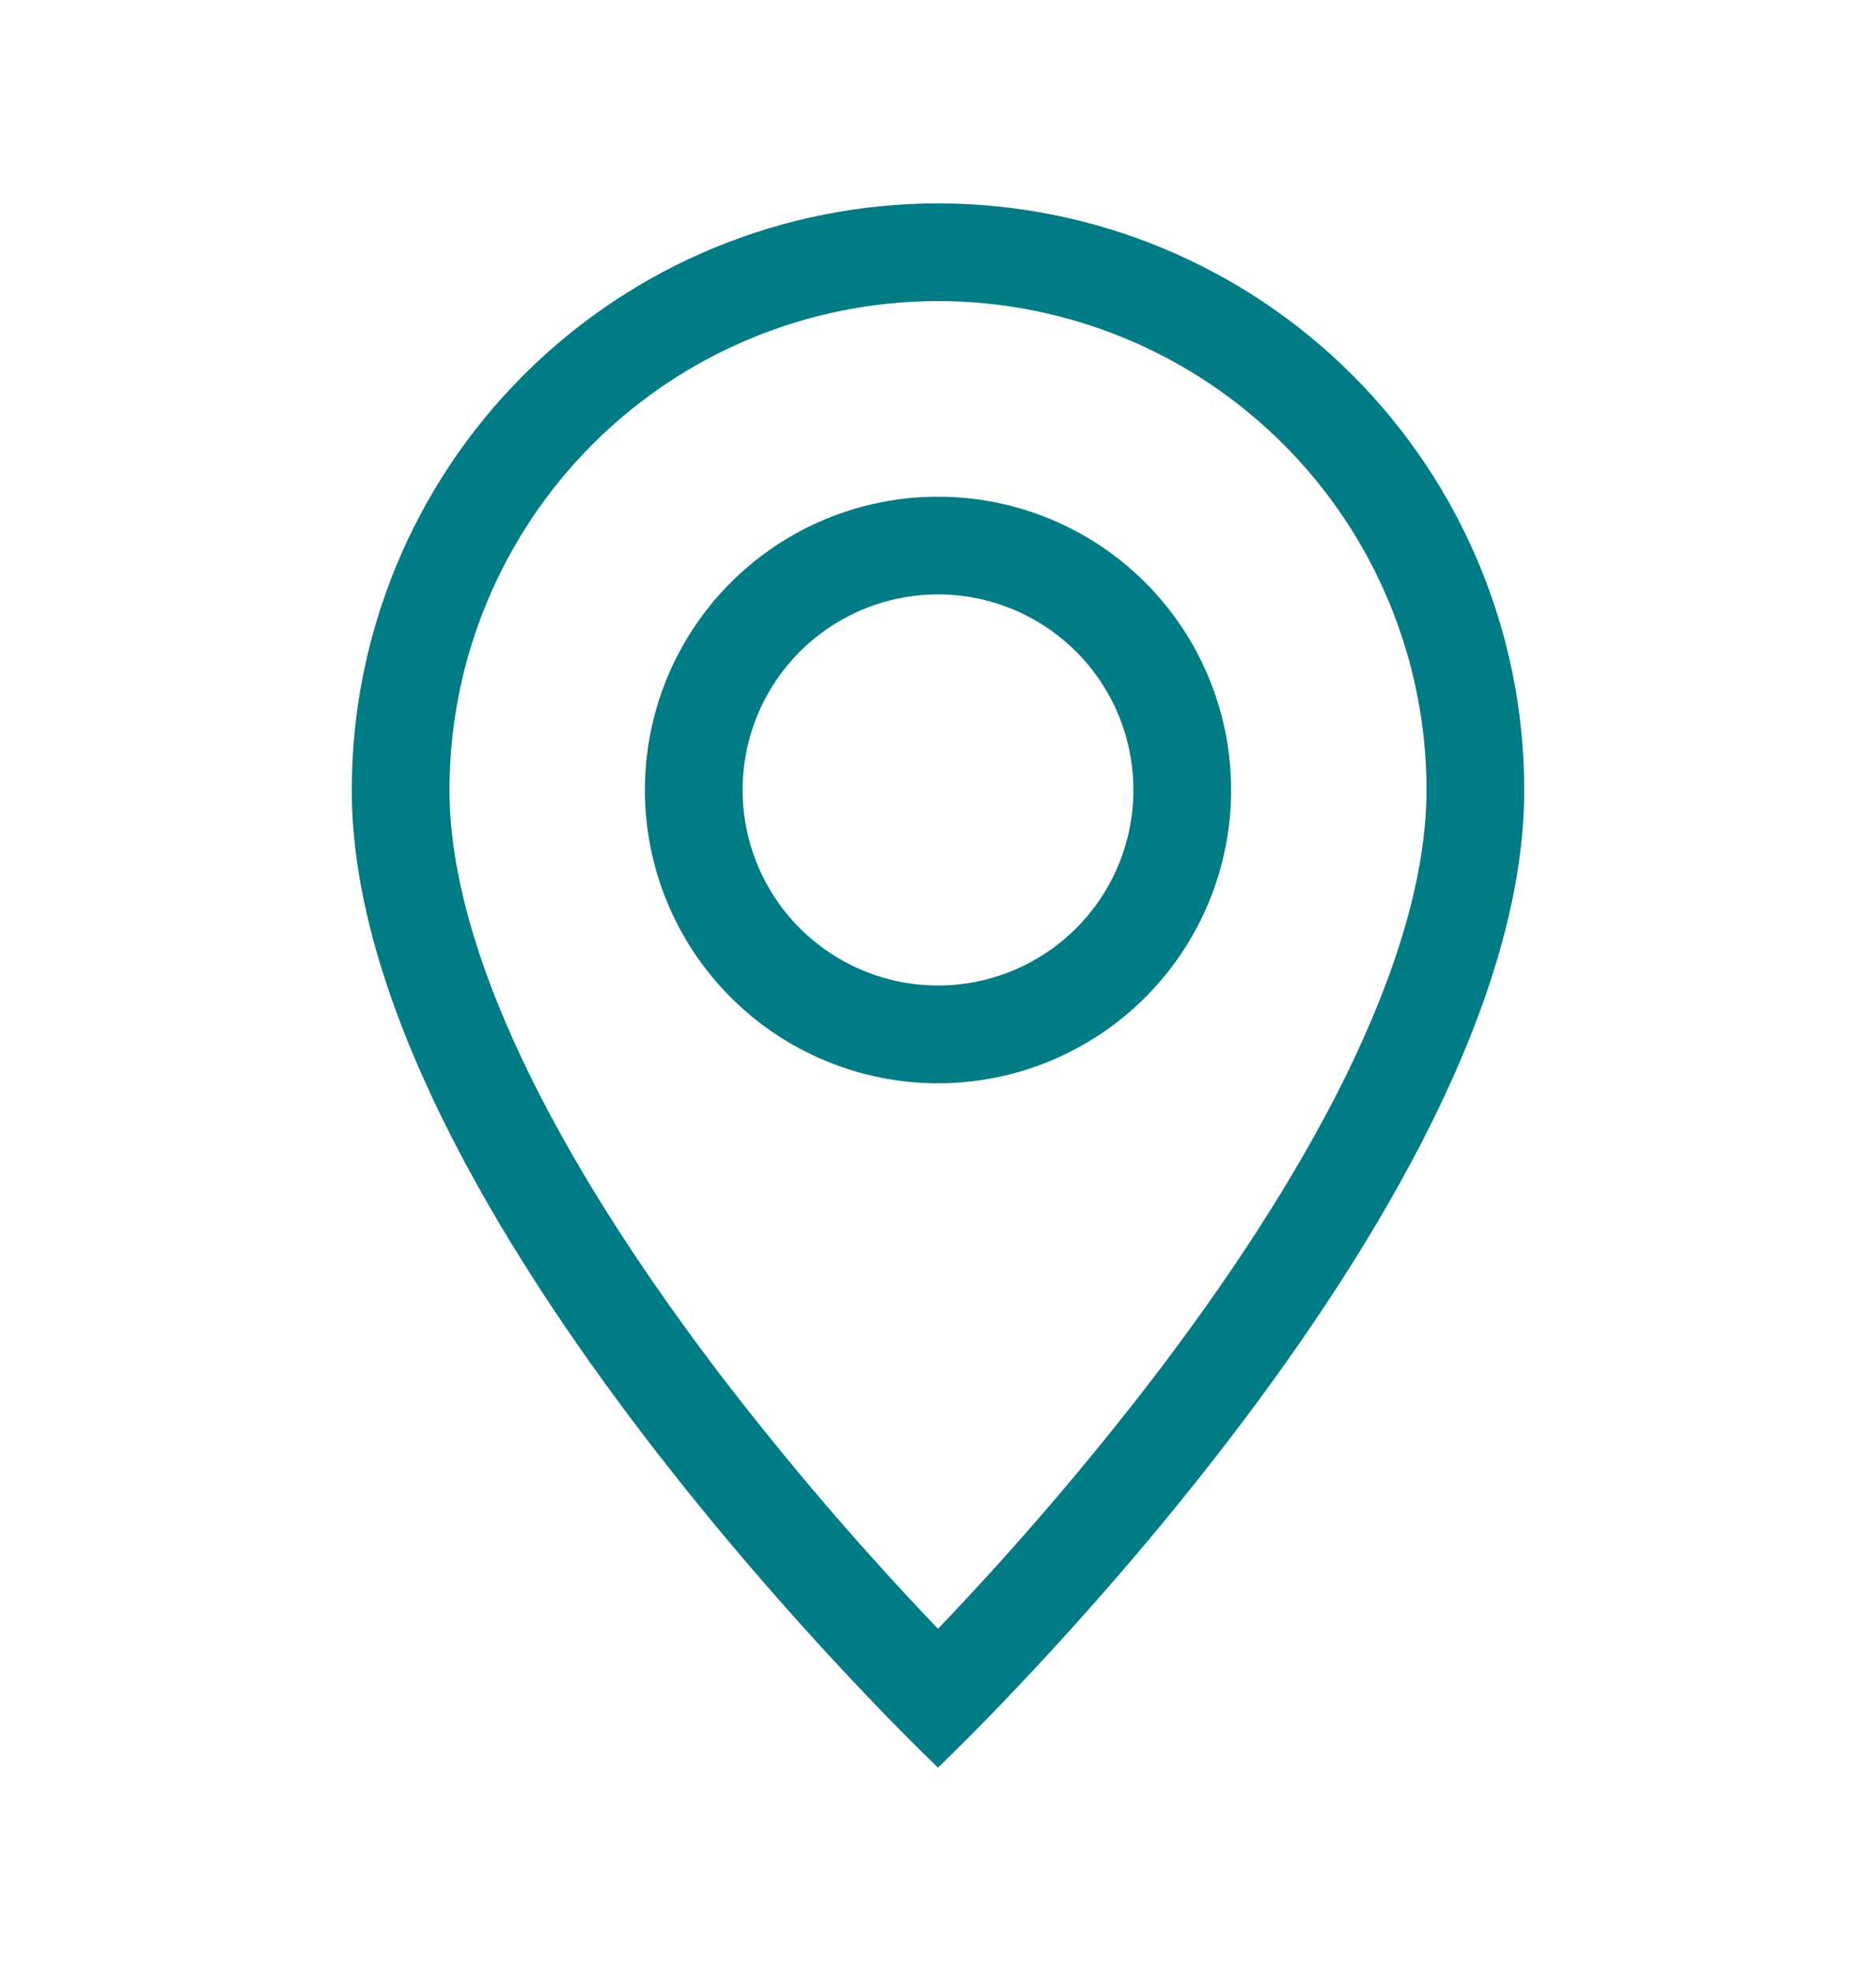
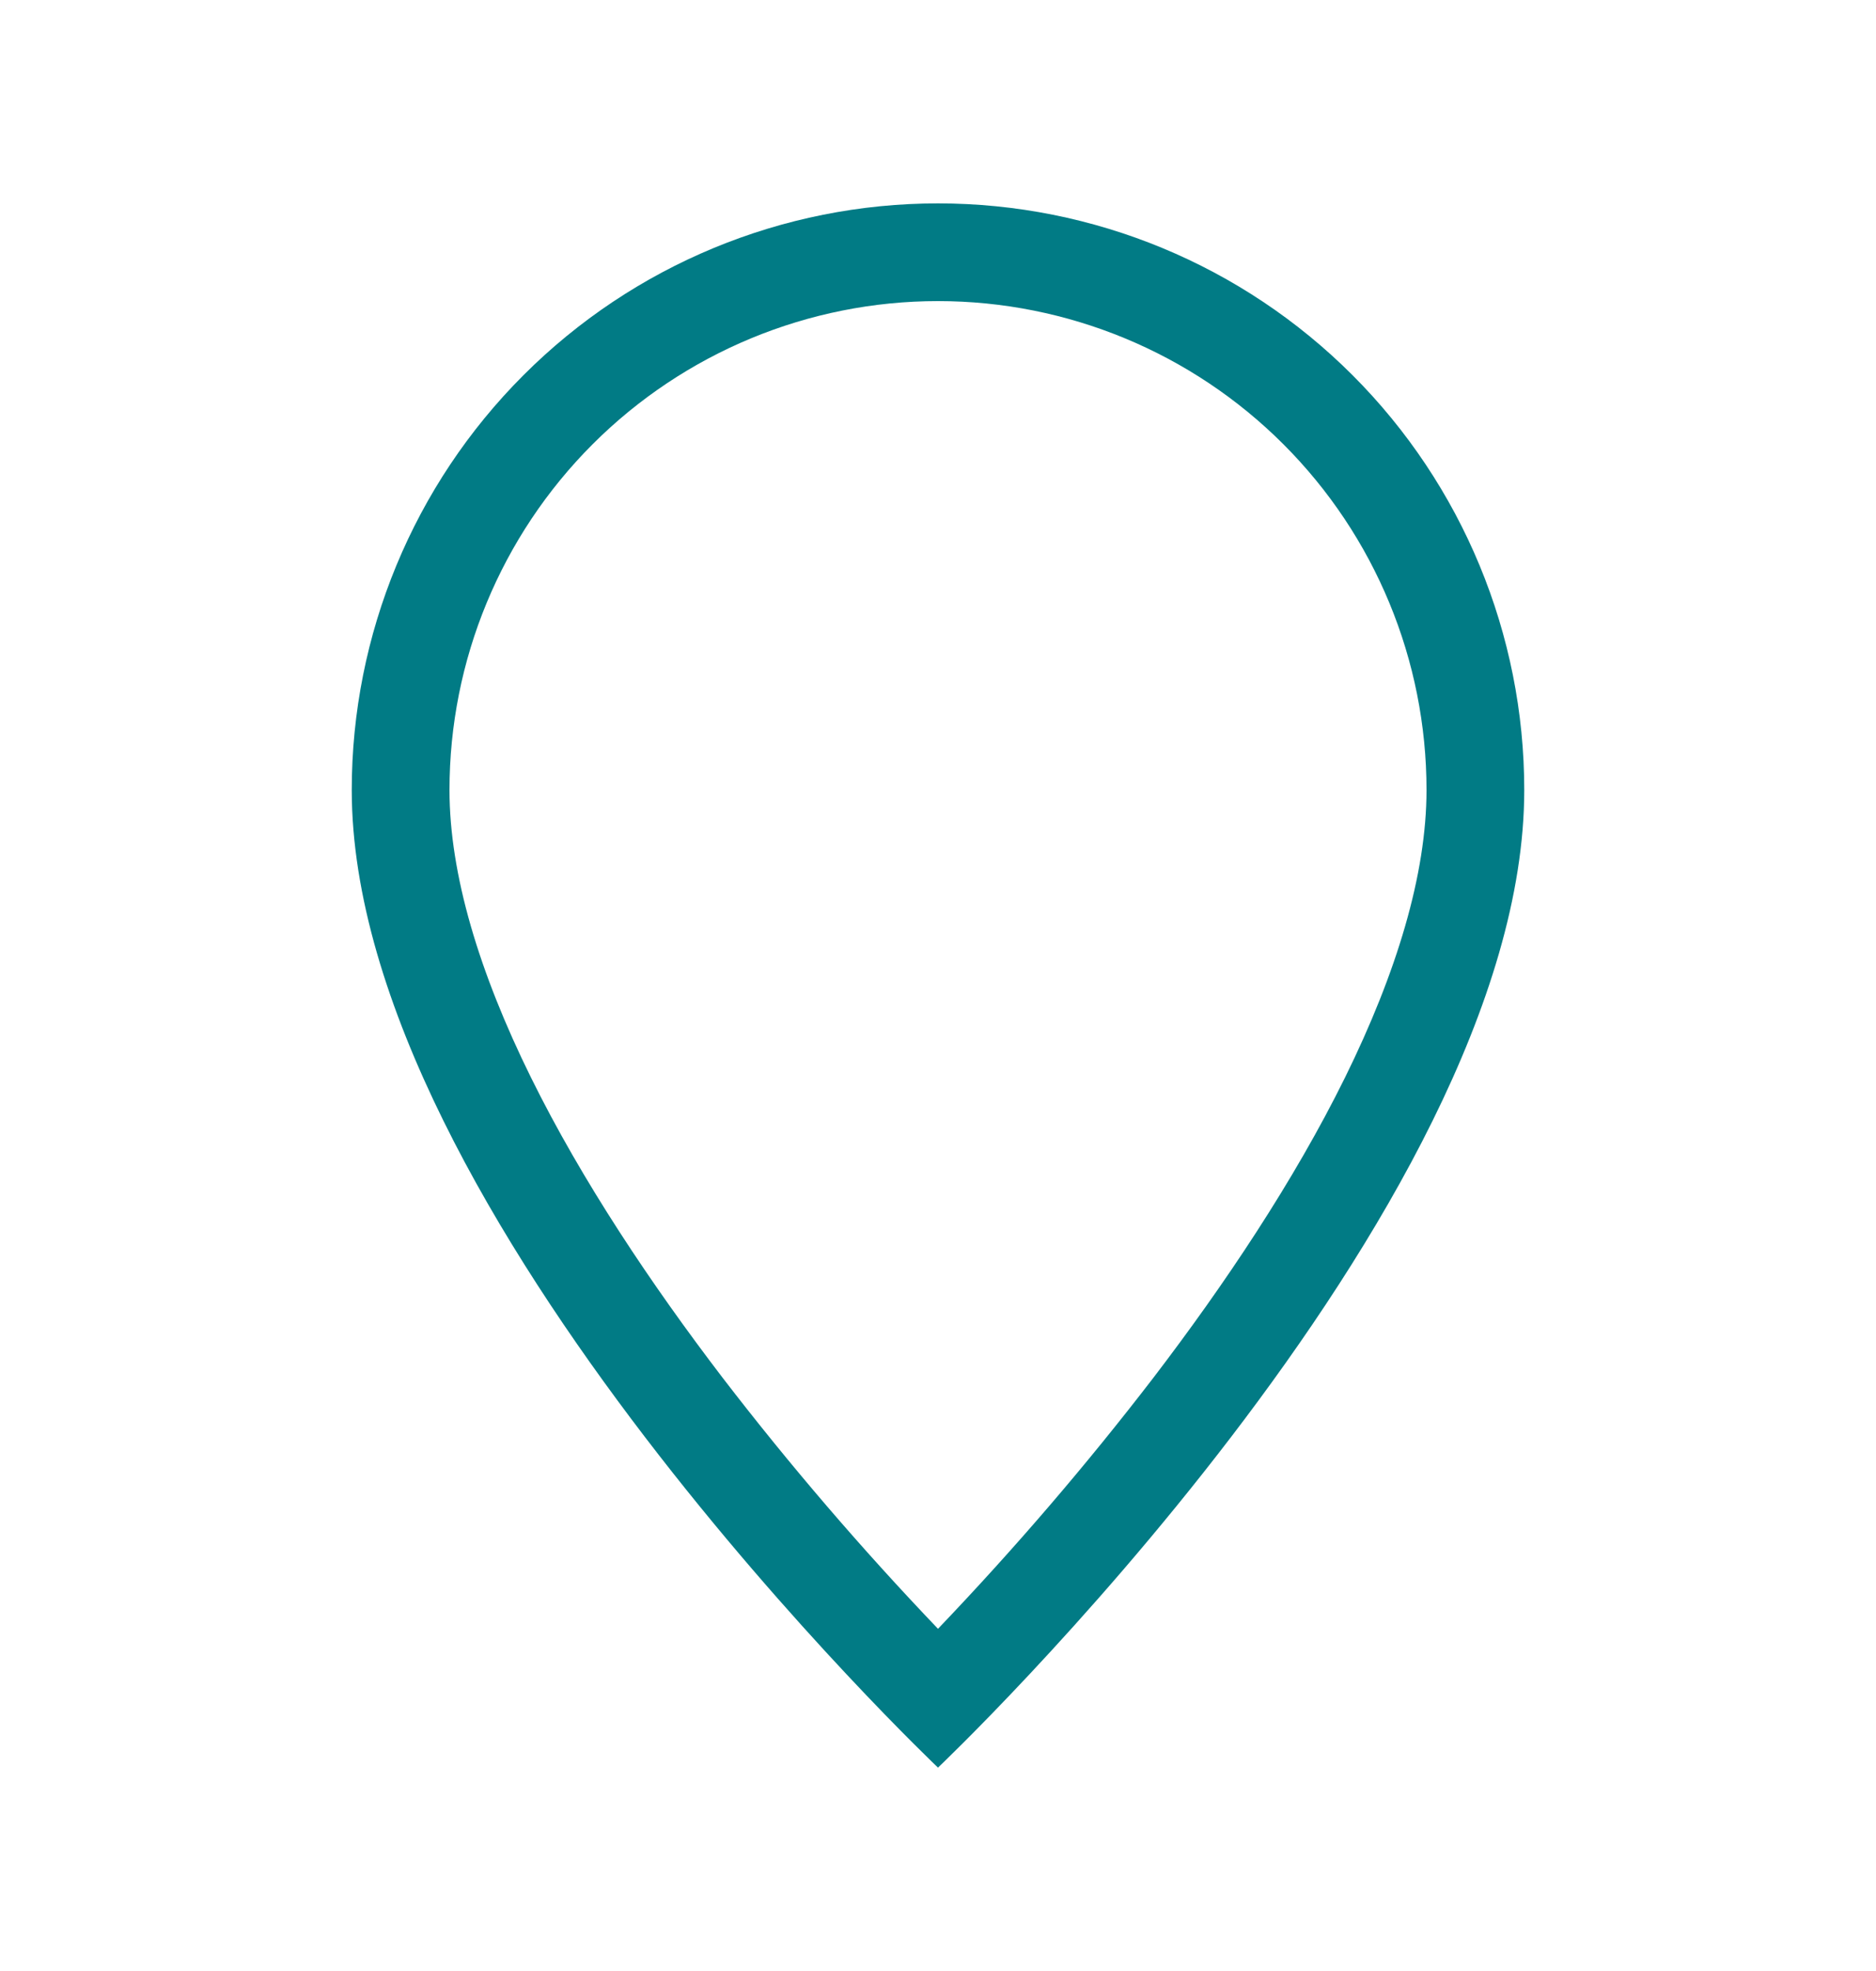
<svg xmlns="http://www.w3.org/2000/svg" width="20" height="21" viewBox="0 0 20 21" fill="none">
  <path d="M14.34 11.479C13.794 12.585 13.054 13.688 12.298 14.677C11.581 15.61 10.813 16.504 10 17.354C9.187 16.504 8.419 15.61 7.702 14.677C6.946 13.688 6.206 12.585 5.66 11.479C5.108 10.361 4.792 9.315 4.792 8.417C4.792 7.035 5.34 5.711 6.317 4.734C7.294 3.757 8.619 3.208 10 3.208C11.381 3.208 12.706 3.757 13.683 4.734C14.66 5.711 15.208 7.035 15.208 8.417C15.208 9.315 14.891 10.361 14.34 11.479ZM10 18.833C10 18.833 16.25 12.91 16.25 8.417C16.25 6.759 15.591 5.169 14.419 3.997C13.247 2.825 11.658 2.167 10 2.167C8.342 2.167 6.753 2.825 5.581 3.997C4.408 5.169 3.75 6.759 3.75 8.417C3.75 12.91 10 18.833 10 18.833Z" fill="#017B85" />
-   <path d="M10 10.5C9.447 10.5 8.918 10.28 8.527 9.89C8.136 9.499 7.917 8.969 7.917 8.417C7.917 7.864 8.136 7.334 8.527 6.943C8.918 6.553 9.447 6.333 10 6.333C10.553 6.333 11.082 6.553 11.473 6.943C11.864 7.334 12.083 7.864 12.083 8.417C12.083 8.969 11.864 9.499 11.473 9.89C11.082 10.28 10.553 10.5 10 10.5ZM10 11.542C10.829 11.542 11.624 11.212 12.21 10.626C12.796 10.04 13.125 9.245 13.125 8.417C13.125 7.588 12.796 6.793 12.21 6.207C11.624 5.621 10.829 5.292 10 5.292C9.171 5.292 8.376 5.621 7.79 6.207C7.204 6.793 6.875 7.588 6.875 8.417C6.875 9.245 7.204 10.04 7.79 10.626C8.376 11.212 9.171 11.542 10 11.542Z" fill="#017B85" />
</svg>